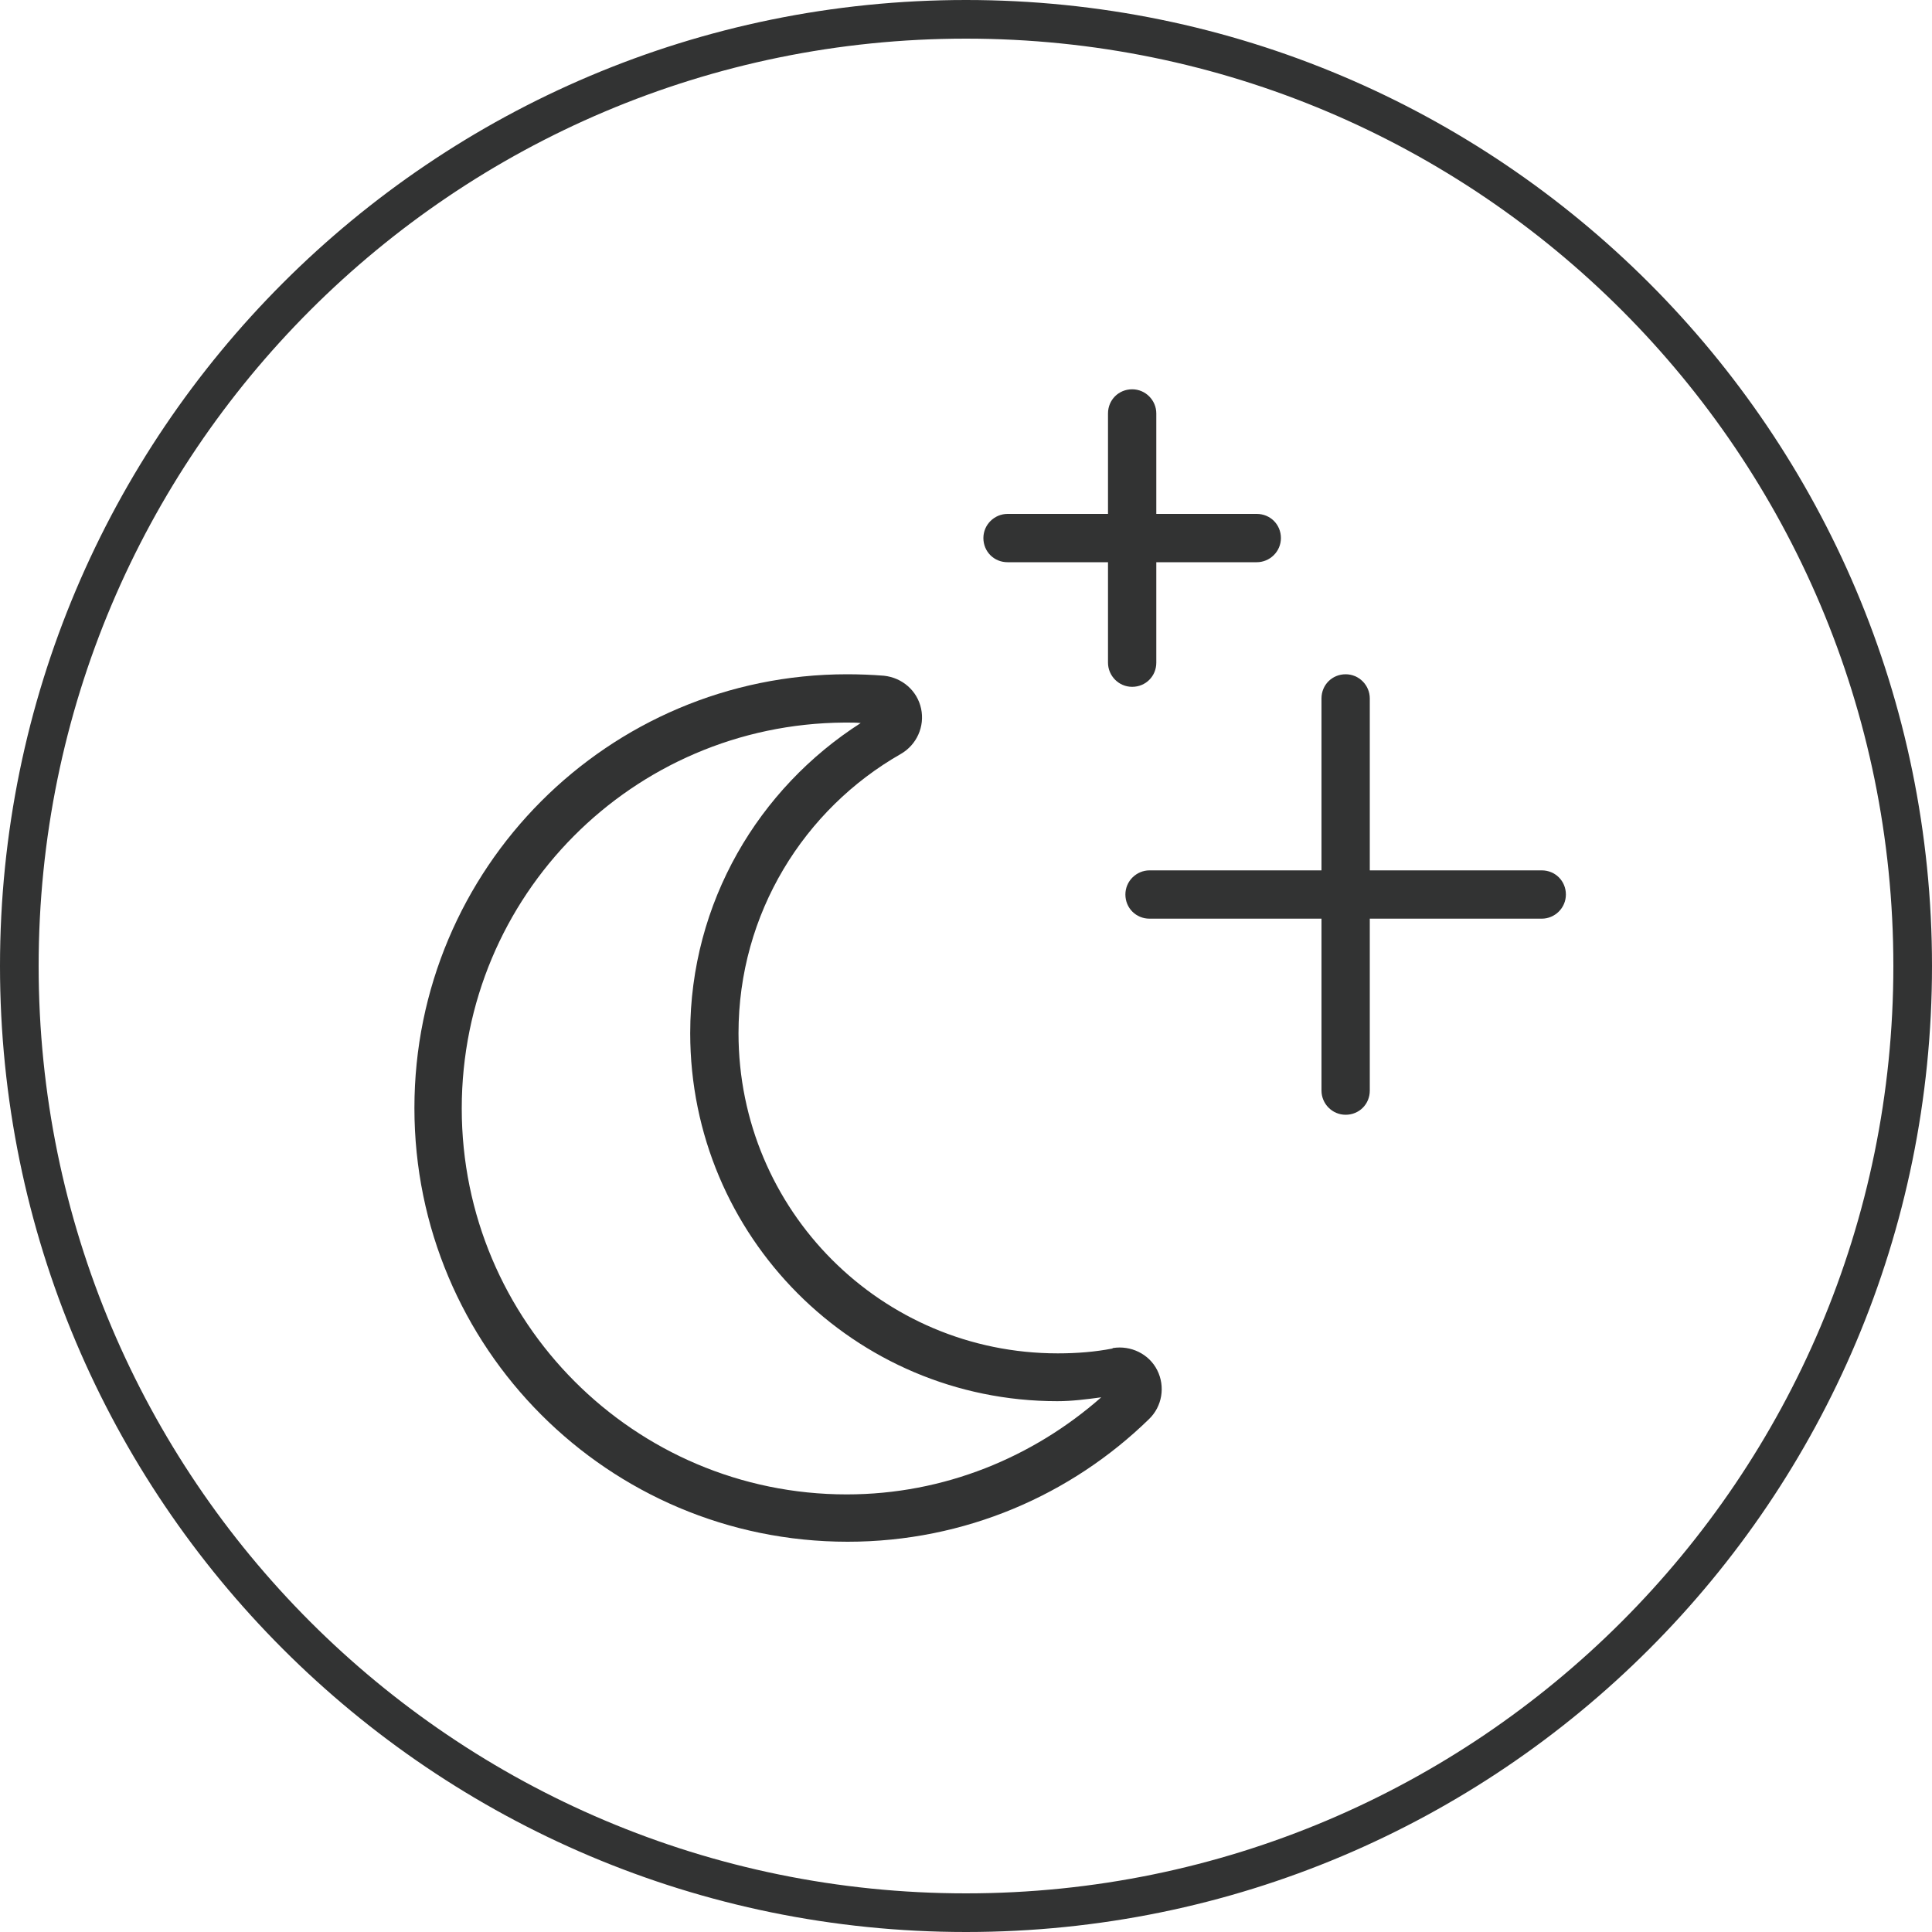
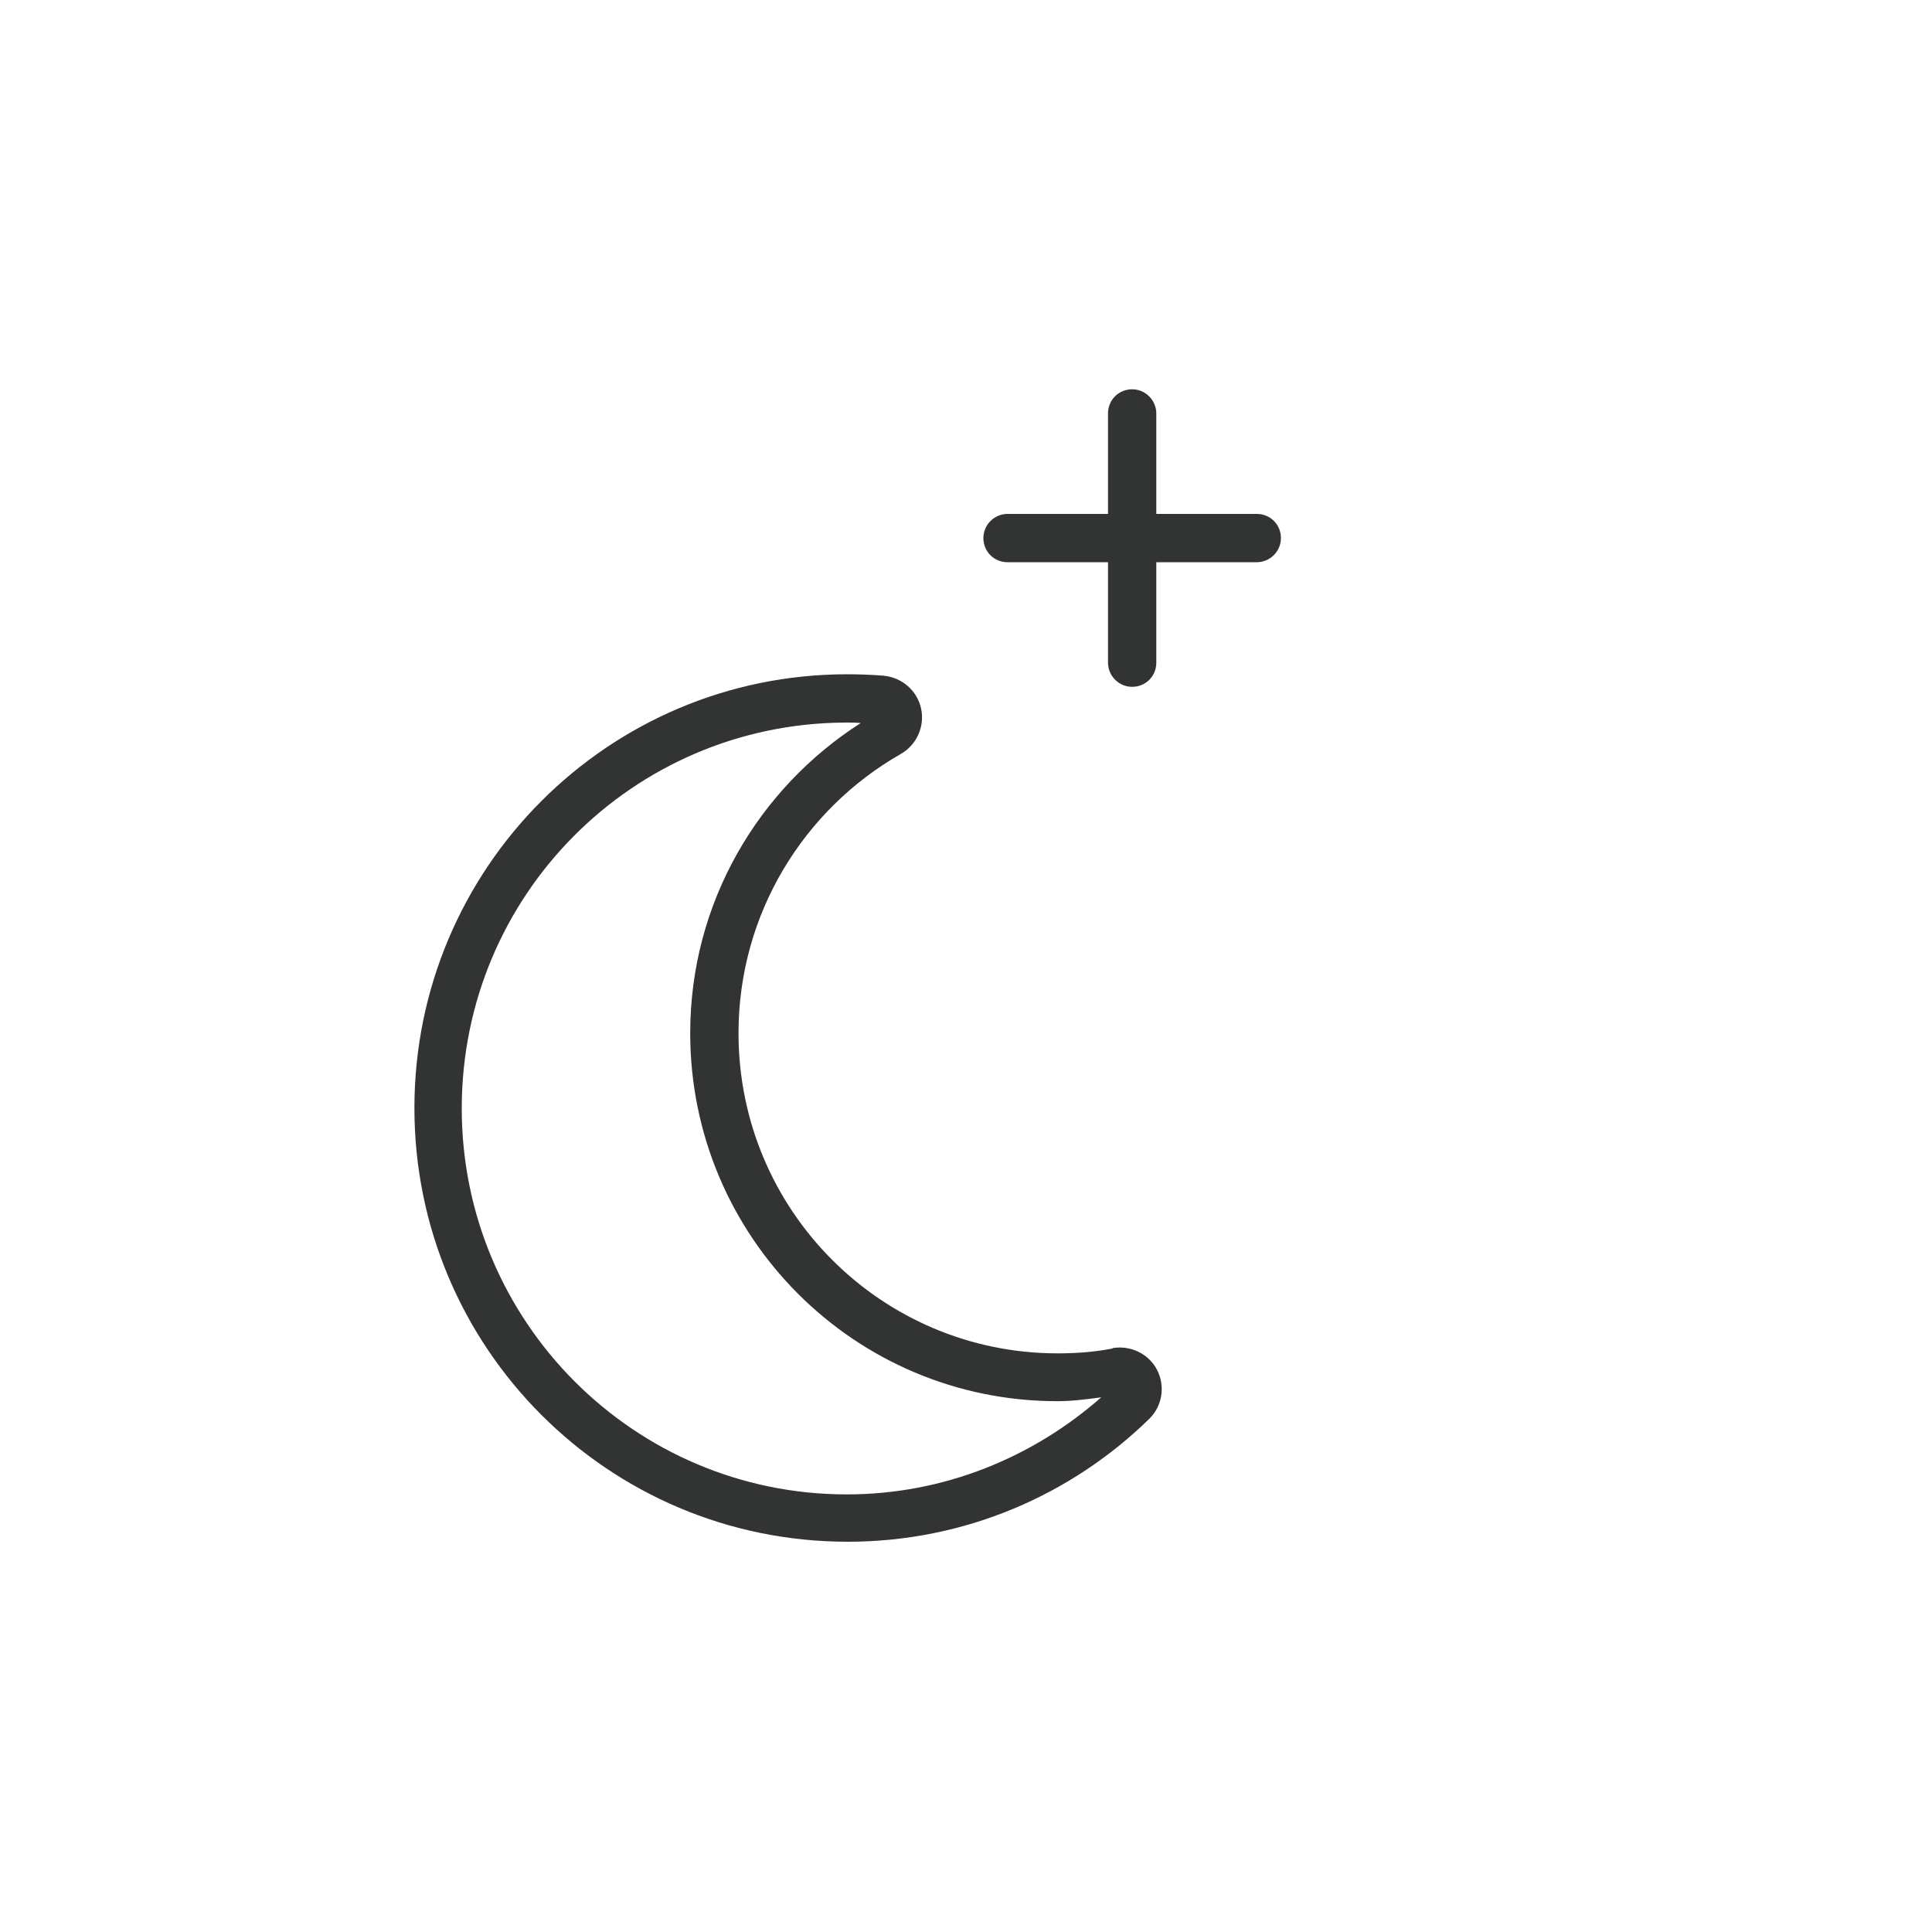
<svg xmlns="http://www.w3.org/2000/svg" id="Layer_1" data-name="Layer 1" viewBox="0 0 40 40">
  <defs>
    <style>
      .cls-1 {
        fill: #323333;
      }
    </style>
  </defs>
-   <path class="cls-1" d="M20,0C8.95,0,0,8.96,0,20s8.95,20,20,20,20-8.95,20-20S31.04,0,20,0ZM20,39.2C9.39,39.2.8,30.6.8,20S9.39.8,20,.8s19.2,8.6,19.2,19.2-8.6,19.2-19.2,19.2Z" />
  <g>
    <path class="cls-1" d="M20.86,11.64h2.08v2.08c0,.27.22.5.5.5s.5-.22.5-.5v-2.08h2.08c.27,0,.5-.22.5-.5s-.22-.5-.5-.5h-2.08v-2.08c0-.27-.22-.5-.5-.5s-.5.22-.5.5v2.08h-2.08c-.27,0-.5.22-.5.5s.22.5.5.5Z" />
-     <path class="cls-1" d="M31.92,18.02h-3.56v-3.56c0-.27-.22-.5-.5-.5s-.5.22-.5.5v3.56h-3.56c-.27,0-.5.22-.5.5s.22.5.5.5h3.56v3.56c0,.27.22.5.5.5s.5-.22.5-.5v-3.56h3.56c.27,0,.5-.22.5-.5s-.22-.5-.5-.5Z" />
    <path class="cls-1" d="M23.03,27.92h0s.02.12.02.12h0s-.02-.12-.02-.12c-.36.07-.74.1-1.13.1-3.65,0-6.61-2.96-6.61-6.63,0-2.48,1.36-4.64,3.36-5.78h0c.33-.19.5-.57.42-.94-.08-.37-.39-.64-.77-.68h0s0,0,0,0h0c-.25-.02-.51-.03-.76-.03-4.95,0-8.96,4.02-8.96,8.98s4.01,8.98,8.97,8.98h0c2.43,0,4.63-.97,6.24-2.54l-.09-.09h0l.09.09c.27-.26.34-.67.17-1.01-.17-.34-.55-.52-.92-.46ZM18.23,14.87h0ZM17.49,14.96h0s.05,0,.05,0c.1,0,.19,0,.28.01-2.11,1.35-3.53,3.71-3.53,6.42,0,4.21,3.4,7.62,7.6,7.62.31,0,.61-.04.91-.08-1.41,1.24-3.25,2.01-5.27,2.01-4.4,0-7.97-3.58-7.97-7.99s3.54-7.96,7.92-7.99ZM17.54,14.84h0s0,0,0,0h0ZM18.59,15.5h0,0ZM17.54,31.8h0Z" />
    <polygon class="cls-1" points="23.78 29.39 23.78 29.39 23.69 29.29 23.78 29.39" />
  </g>
</svg>